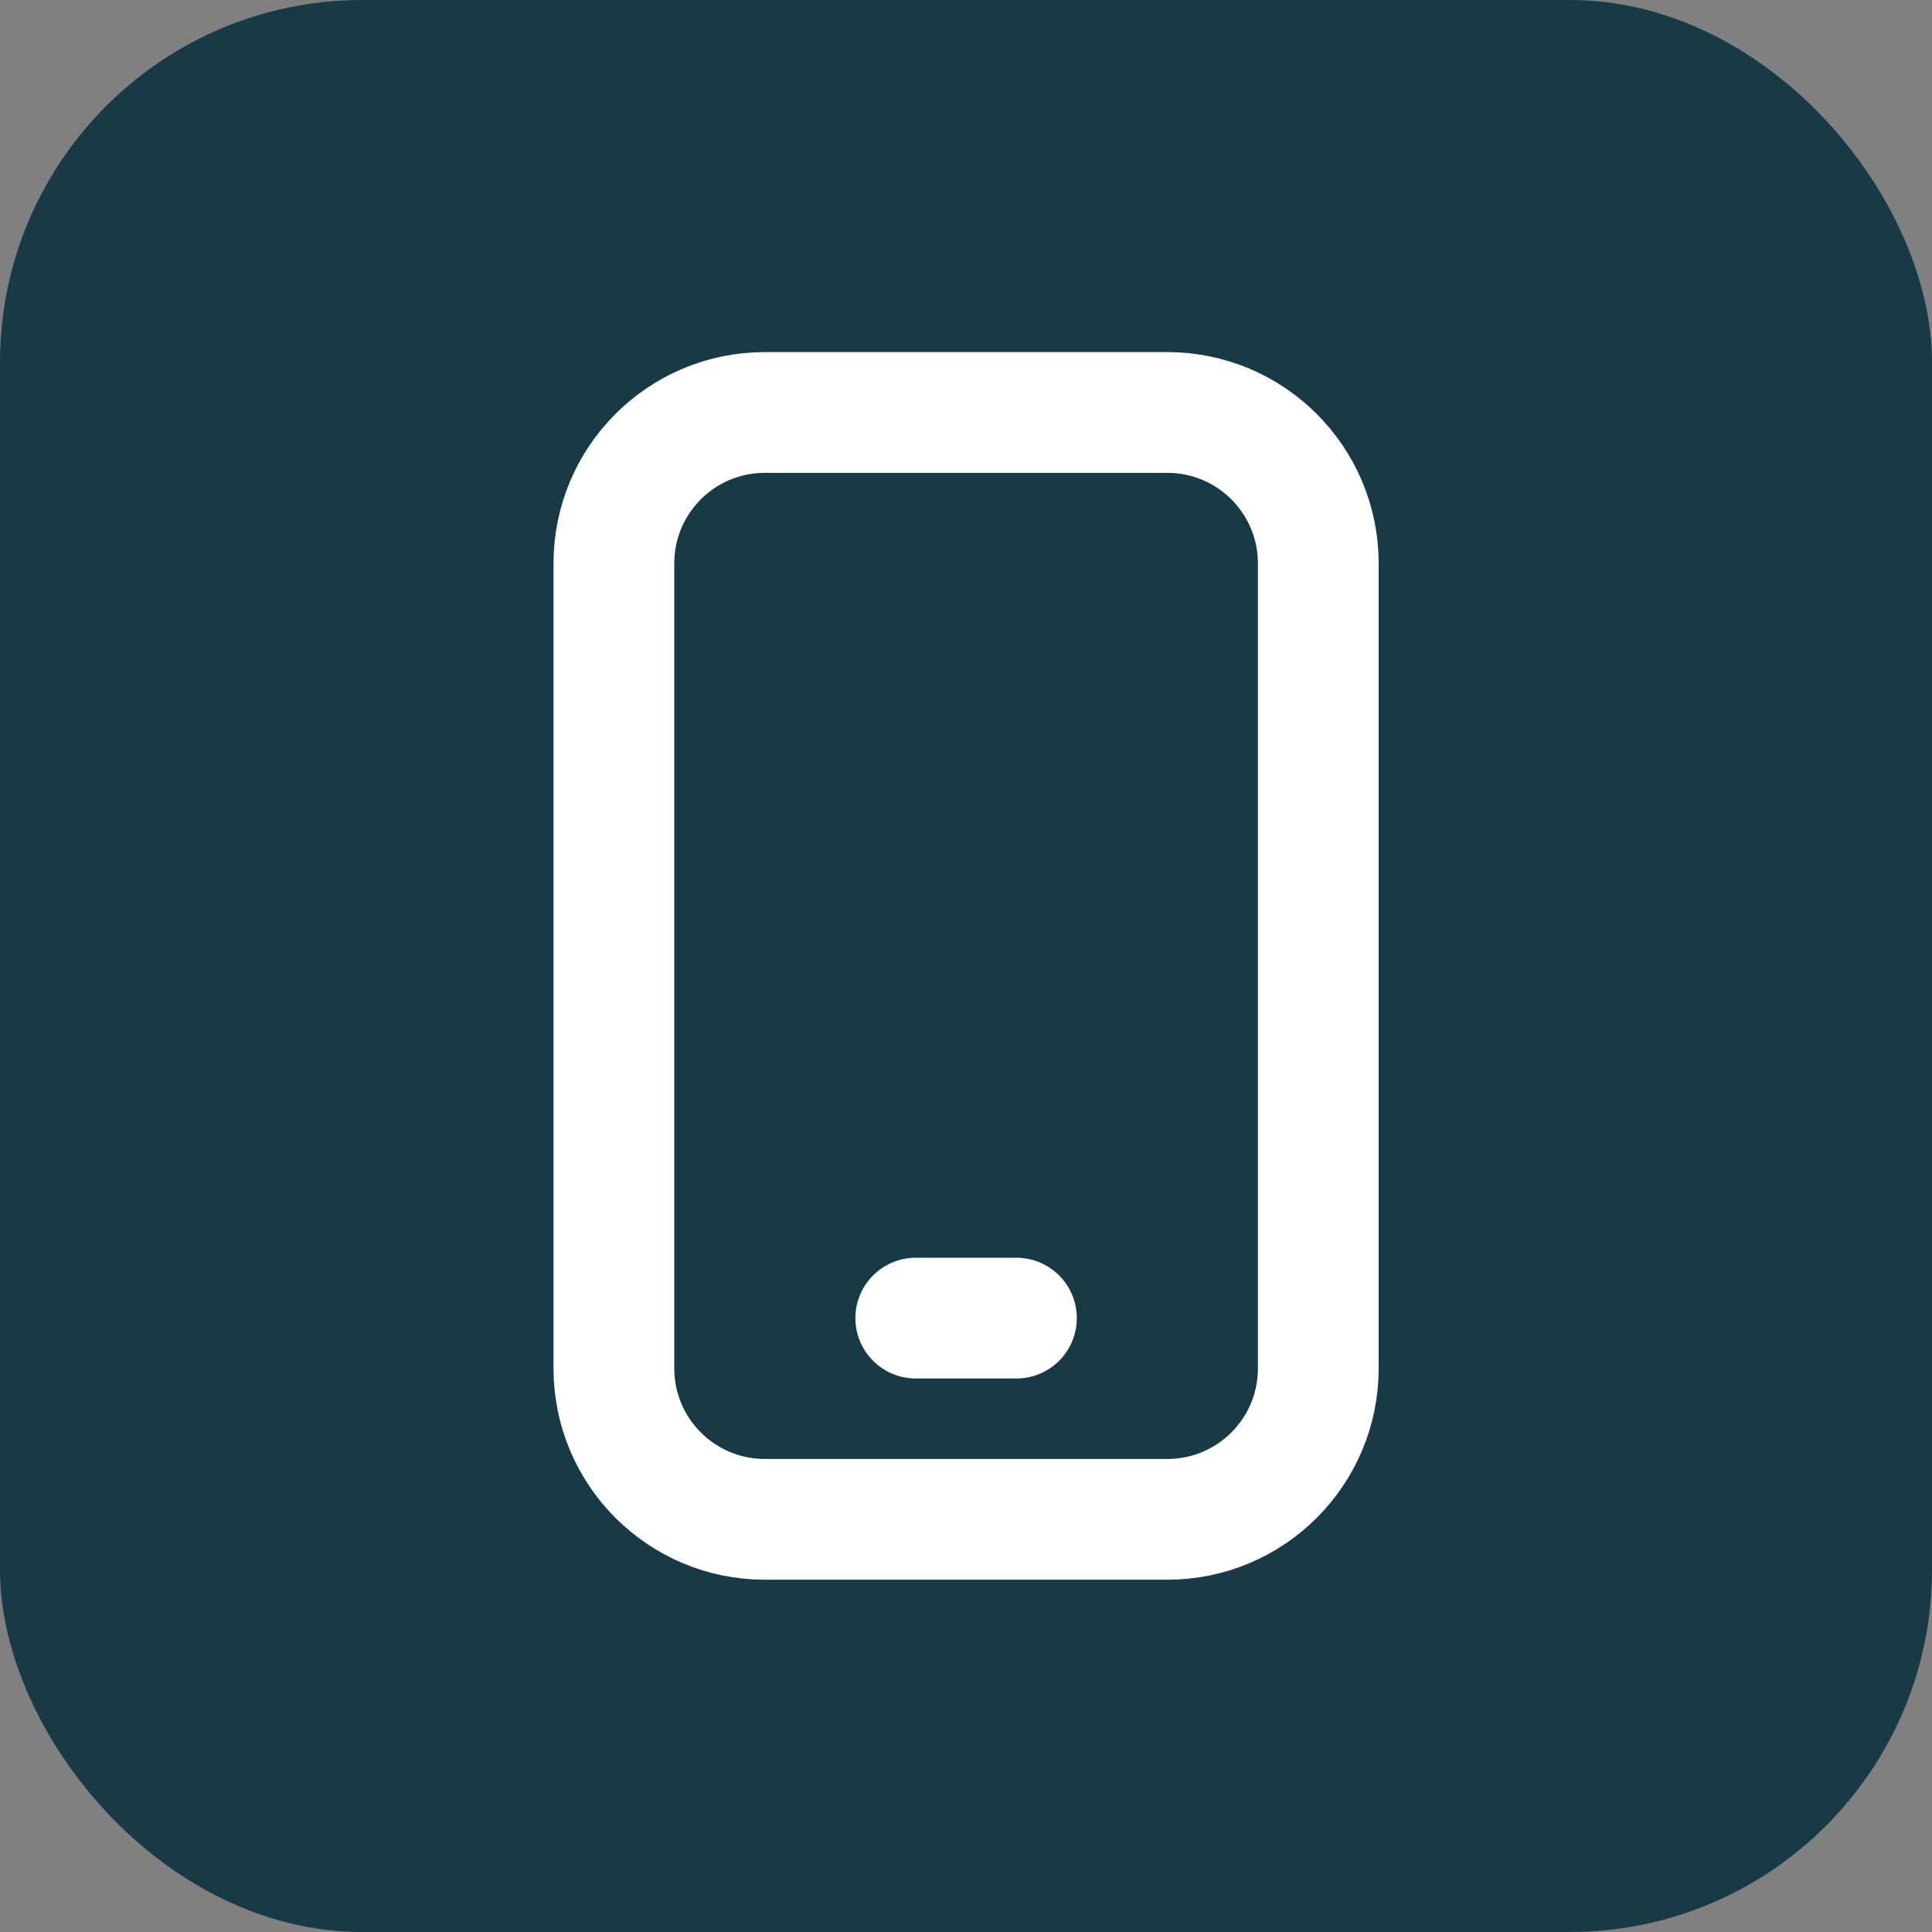
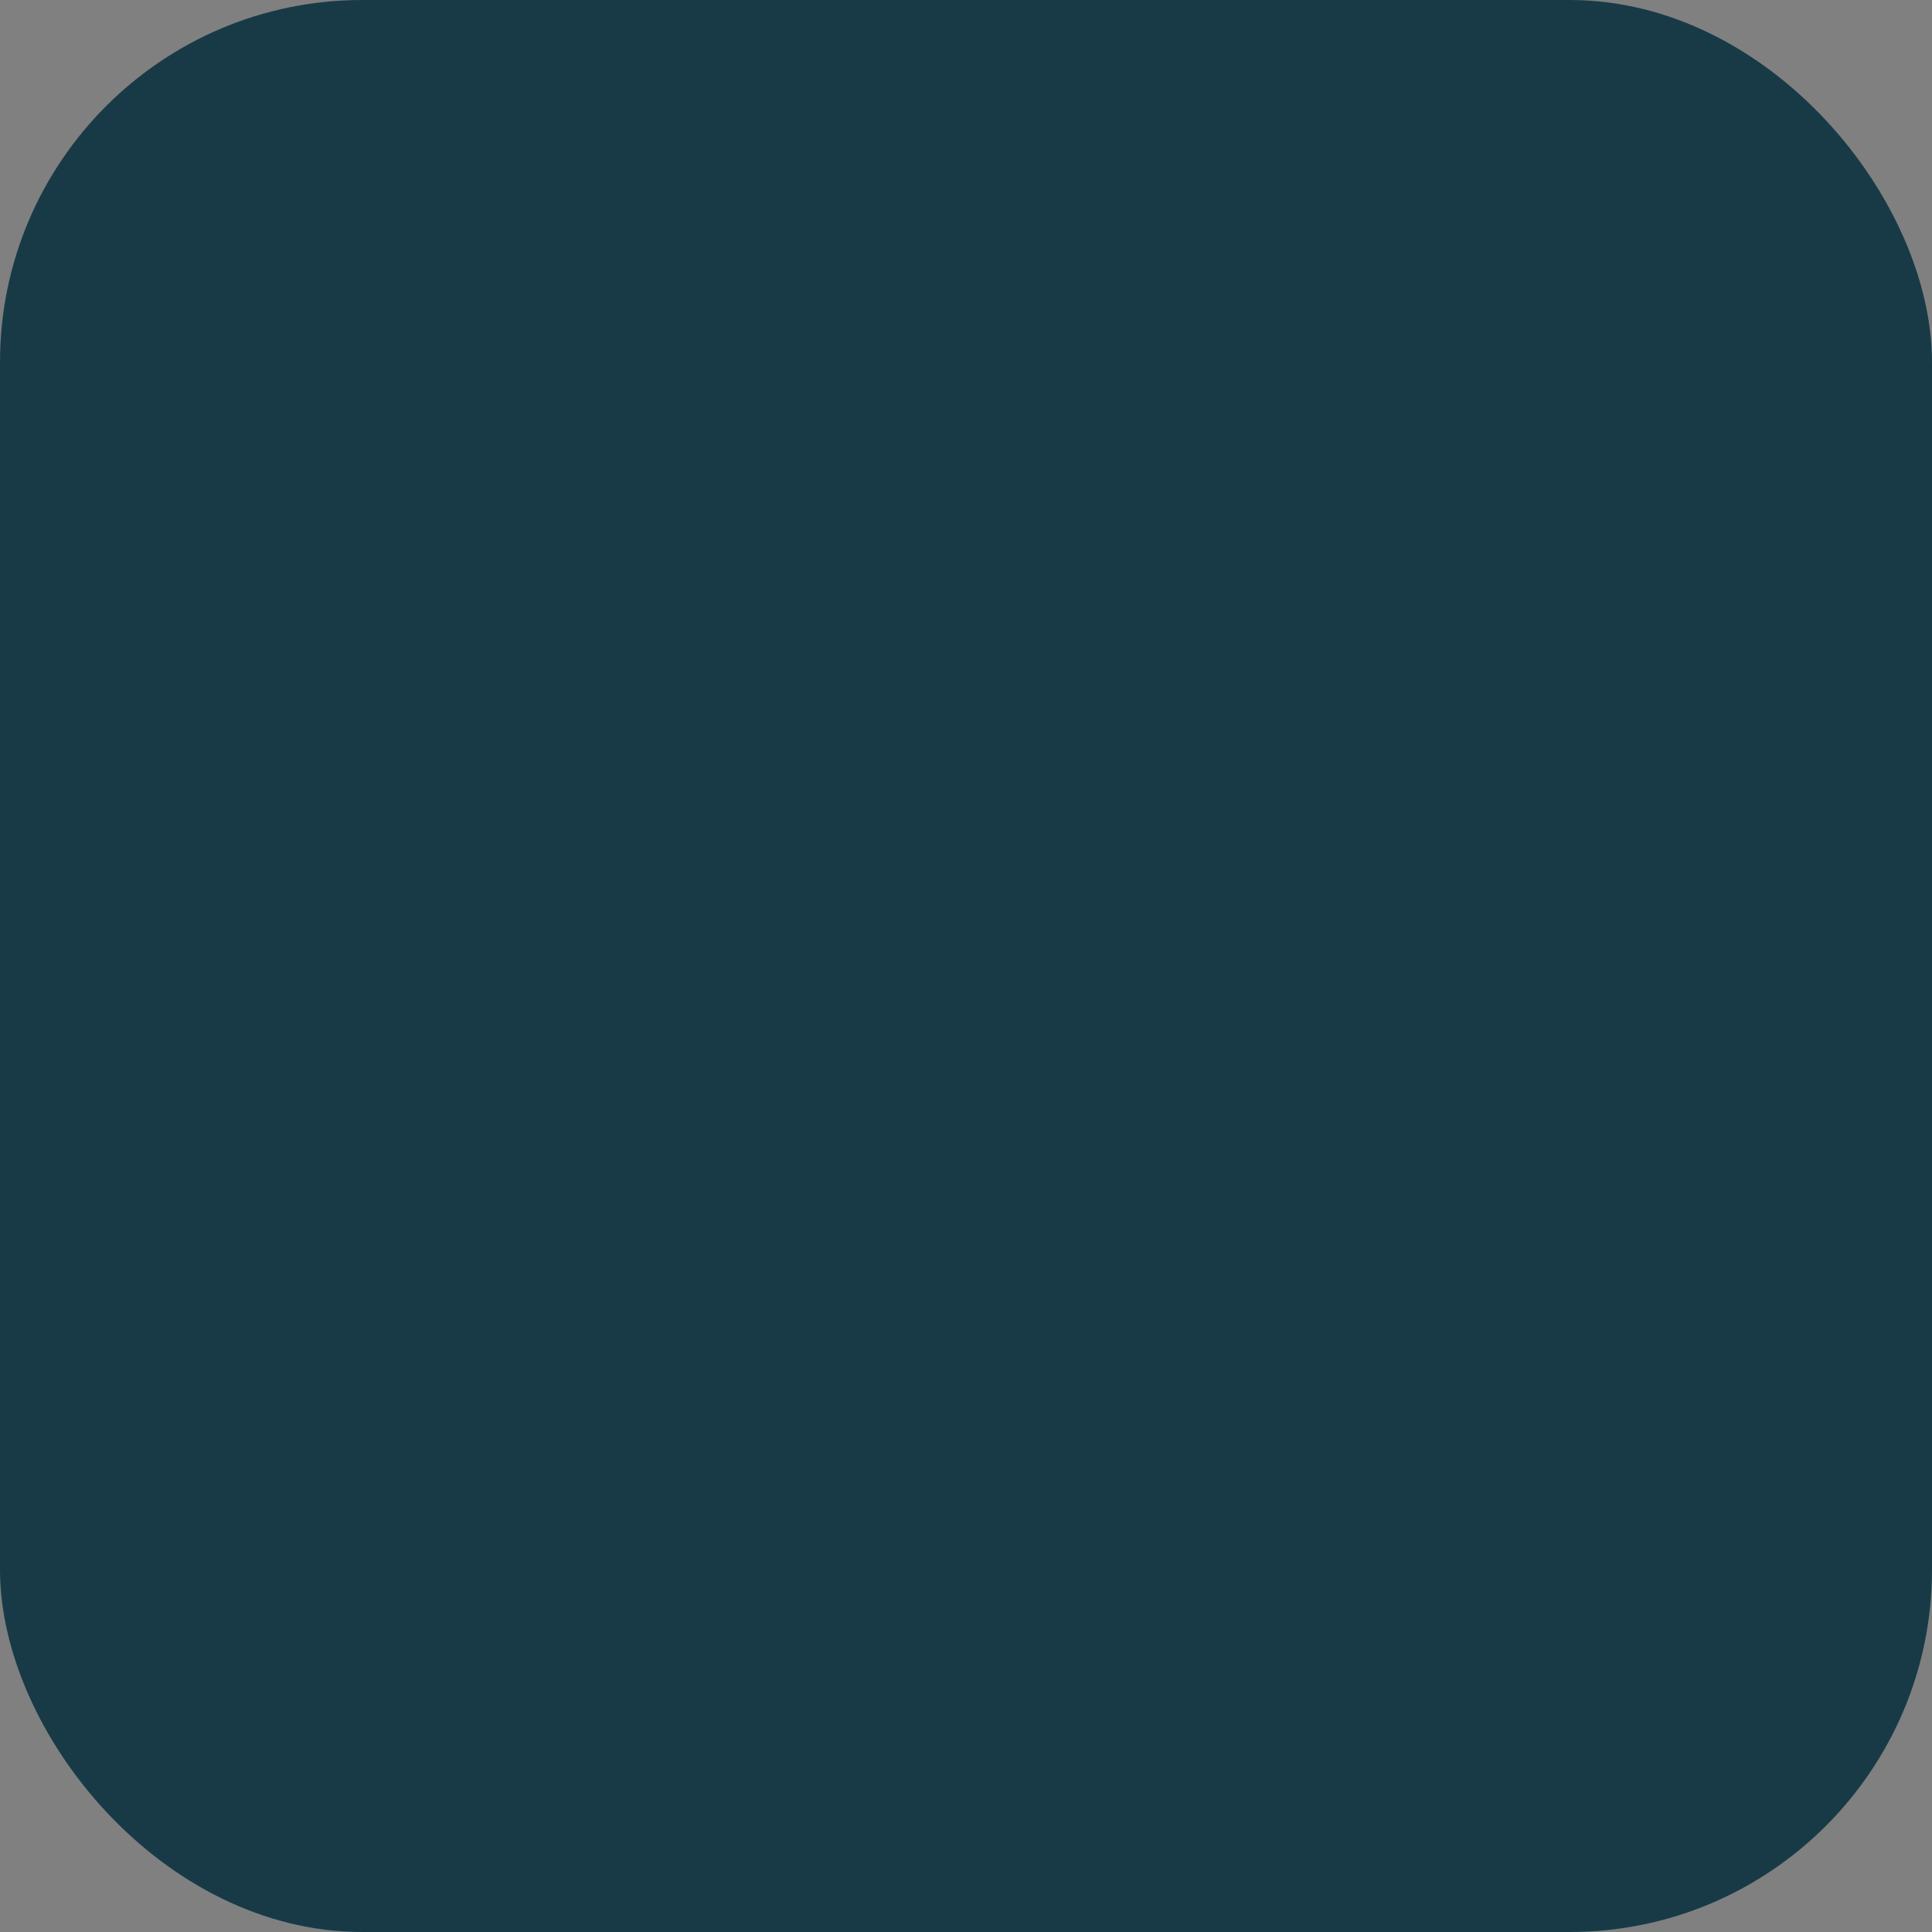
<svg xmlns="http://www.w3.org/2000/svg" width="32" height="32" viewBox="0 0 32 32" fill="none">
  <rect x="0" y="0" width="32" height="32" fill="#808080" stroke="none" />
  <rect width="32" height="32" rx="6" fill="#183A47" />
-   <path d="M15.168 21.832H16.835M21.835 9.332V22.665C21.835 24.046 20.715 25.165 19.335 25.165H12.668C11.287 25.165 10.168 24.046 10.168 22.665V9.332C10.168 7.951 11.287 6.832 12.668 6.832H19.335C20.715 6.832 21.835 7.951 21.835 9.332Z" stroke="white" stroke-width="2" stroke-linecap="round" />
</svg>